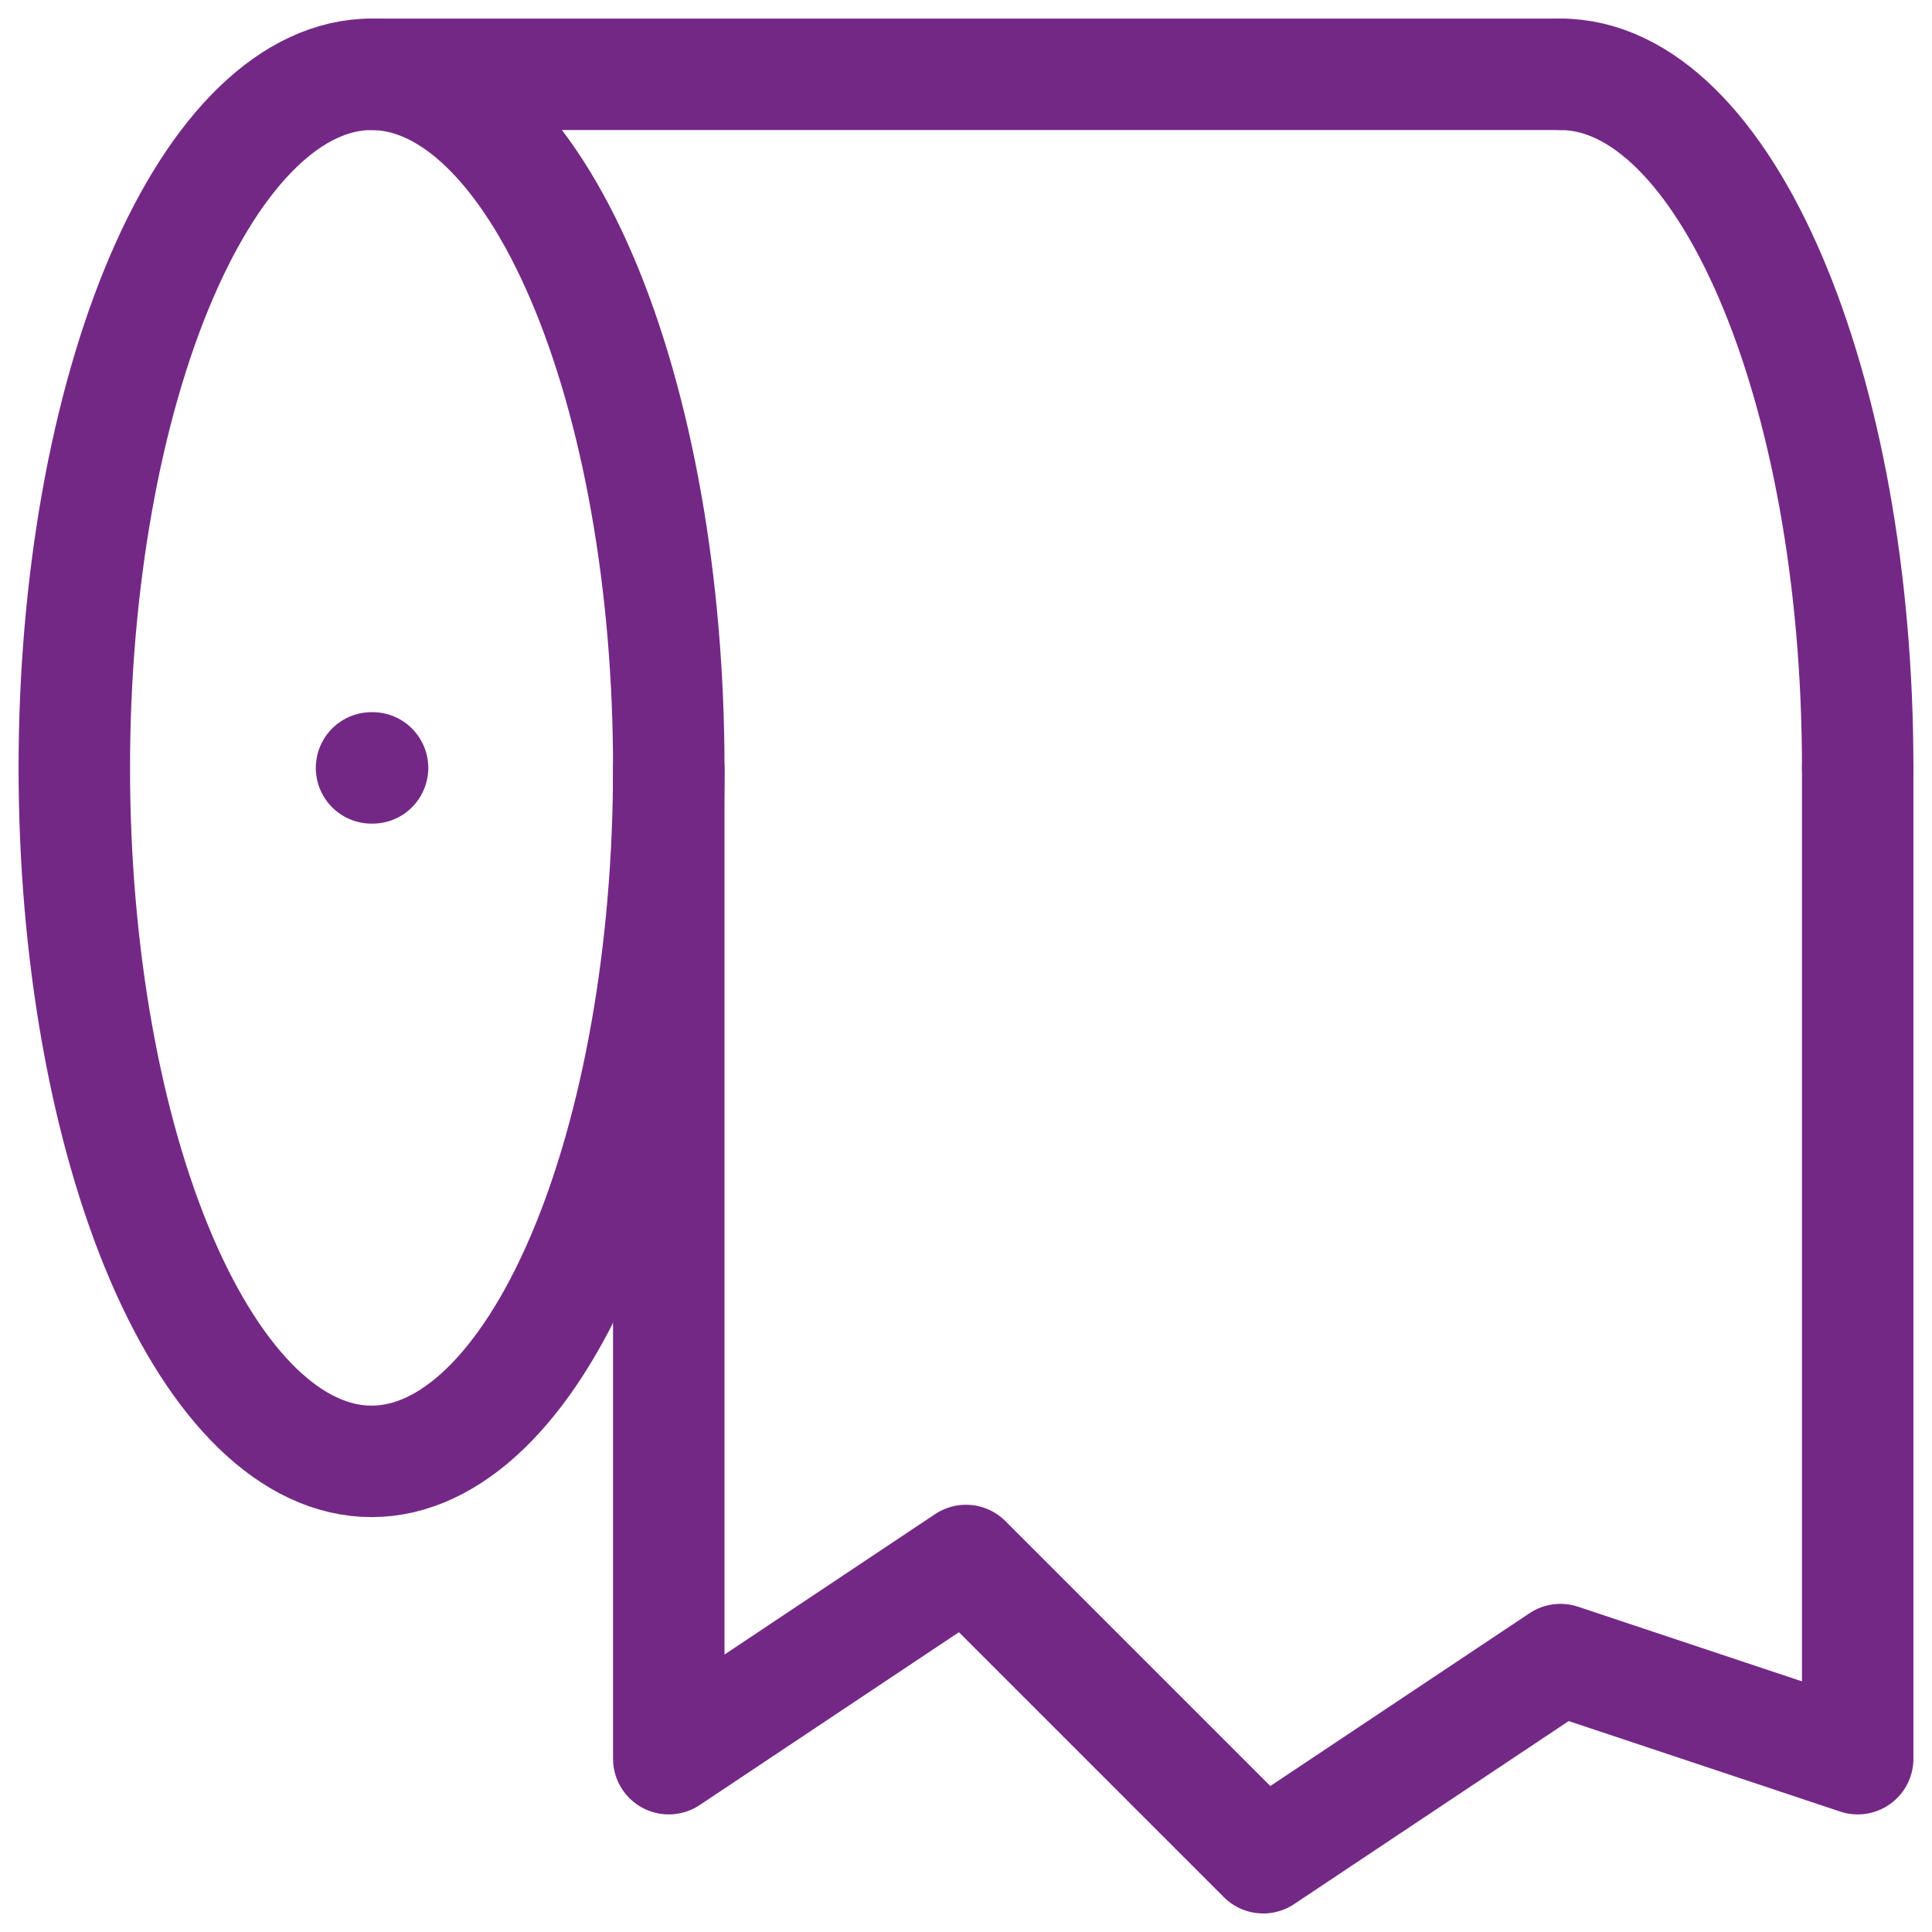
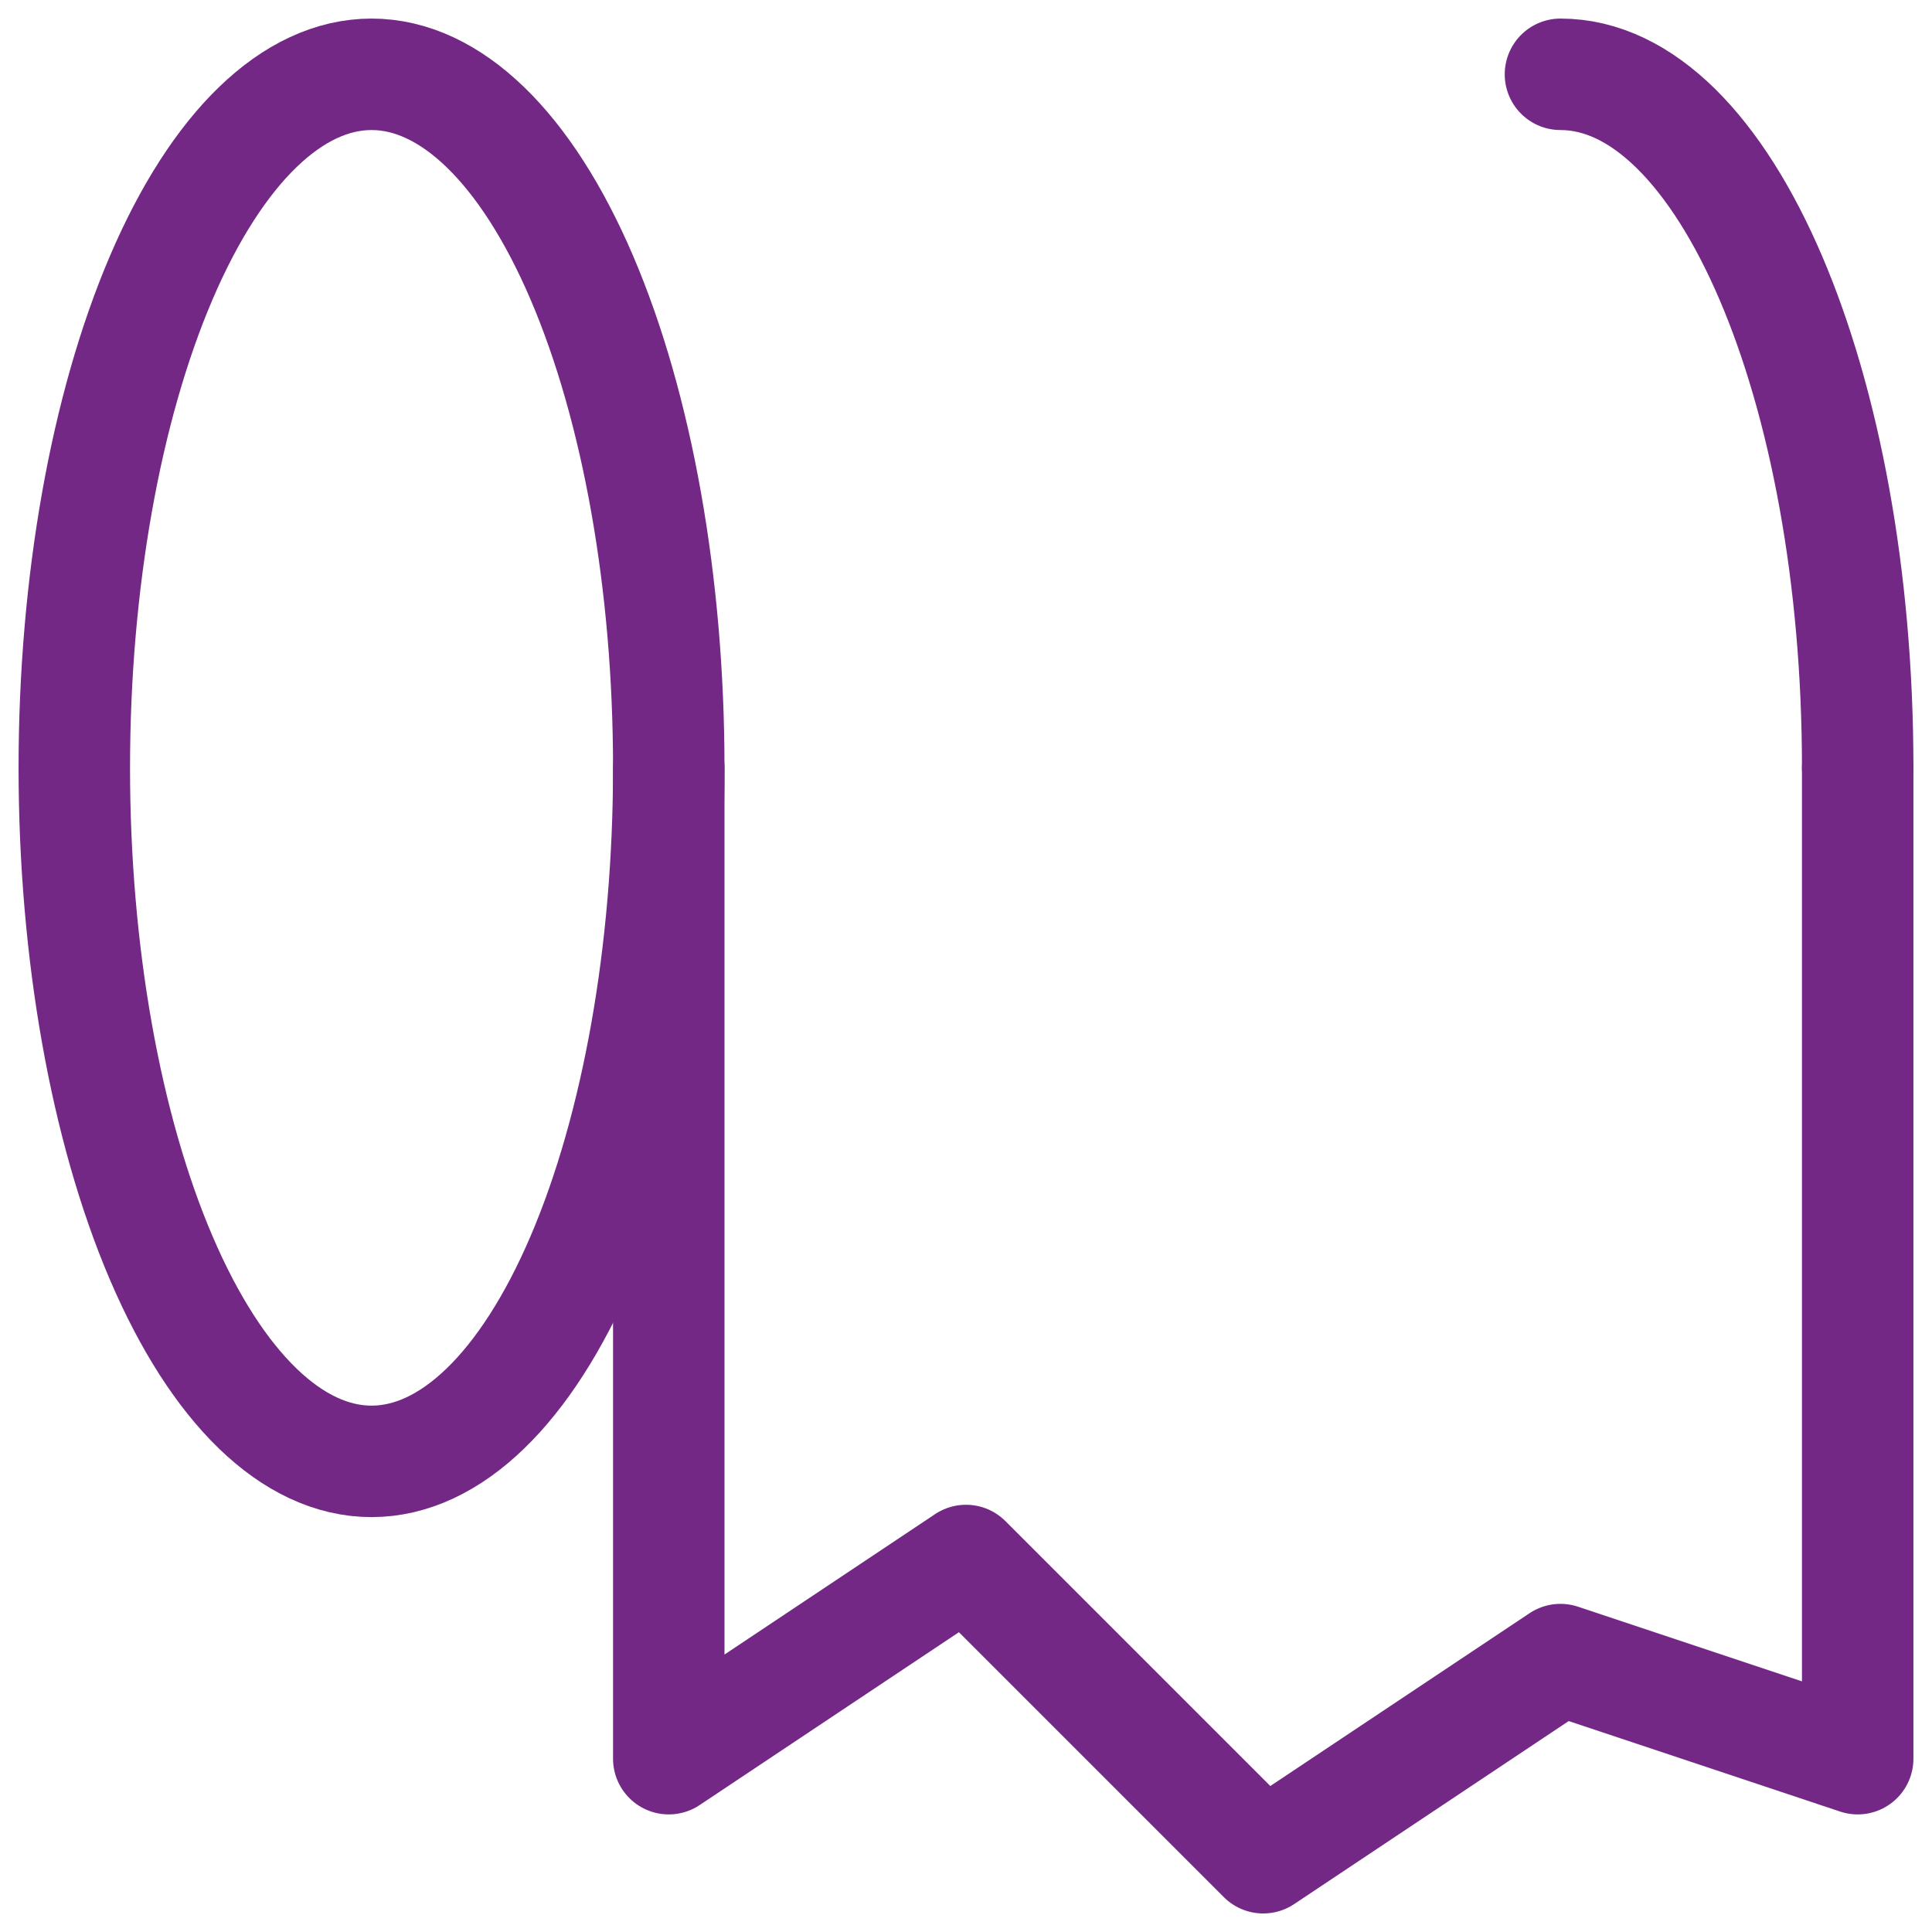
<svg xmlns="http://www.w3.org/2000/svg" fill="none" viewBox="0 0 52 52" height="52" width="52">
  <path stroke-linejoin="round" stroke-linecap="round" stroke-width="3" stroke="#742886" d="M2 20.667C2 25.617 2.843 30.365 4.343 33.866C5.843 37.367 7.878 39.333 10 39.333C12.122 39.333 14.157 37.367 15.657 33.866C17.157 30.365 18 25.617 18 20.667C18 15.716 17.157 10.968 15.657 7.467C14.157 3.967 12.122 2 10 2C7.878 2 5.843 3.967 4.343 7.467C2.843 10.968 2 15.716 2 20.667Z" />
  <path stroke-linejoin="round" stroke-linecap="round" stroke-width="3" stroke="#742886" d="M50 20.667C50 10.357 46.419 2 42 2" />
-   <path stroke-linejoin="round" stroke-linecap="round" stroke-width="3" stroke="#742886" d="M10 2H42" />
  <path stroke-linejoin="round" stroke-linecap="round" stroke-width="3" stroke="#742886" d="M50 20.668V47.335L42 44.668L34 50.001L26 42.001L18 47.335V20.668" />
-   <path stroke-linejoin="round" stroke-linecap="round" stroke-width="3" stroke="#742886" d="M10 20.668H10.027" />
</svg>